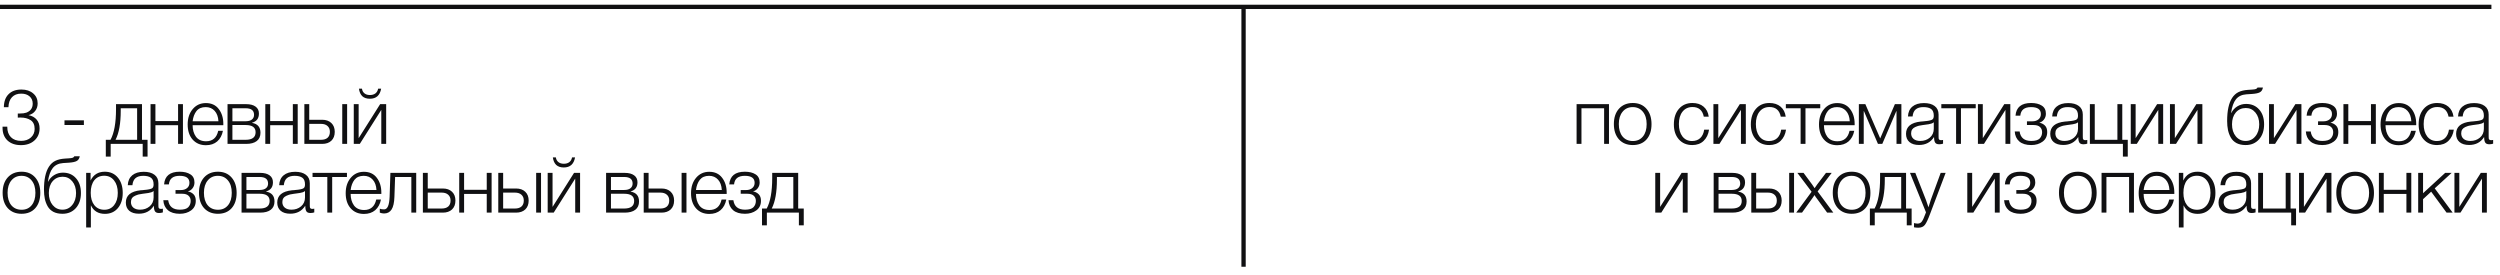
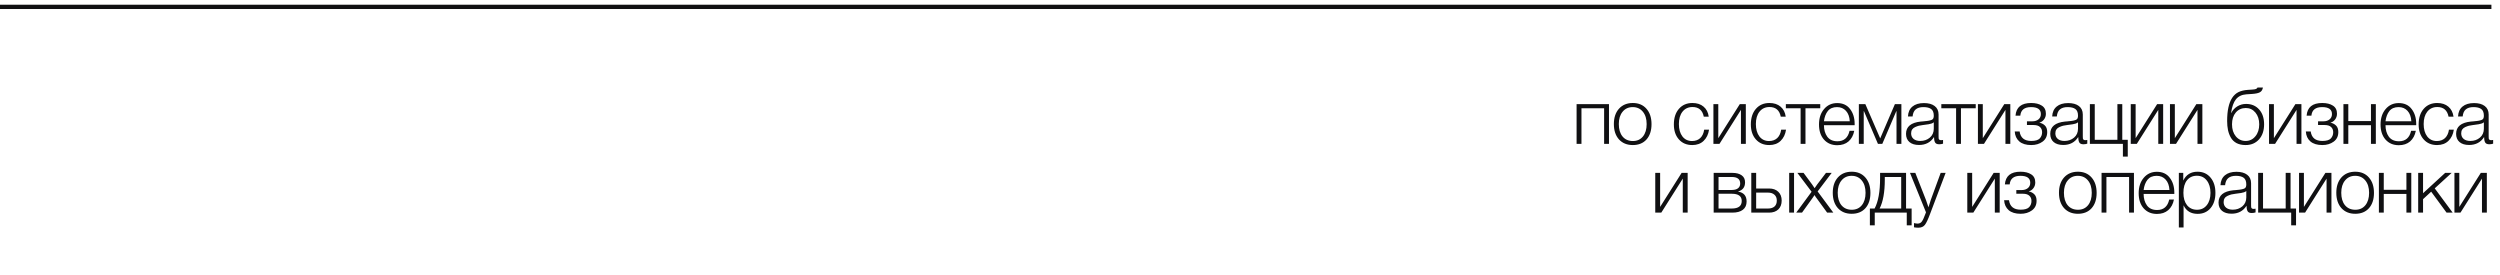
<svg xmlns="http://www.w3.org/2000/svg" width="291" height="32" viewBox="0 0 291 32" fill="none">
  <line y1="0.799" x2="290" y2="0.799" stroke="#101012" stroke-width="0.5" />
-   <path d="M0.45 12.475C0.456 11.826 0.639 11.322 0.999 10.963C1.359 10.602 1.857 10.422 2.493 10.422C3.057 10.422 3.513 10.572 3.861 10.873C4.209 11.166 4.383 11.553 4.383 12.034C4.383 12.376 4.287 12.669 4.095 12.915C3.909 13.162 3.651 13.323 3.321 13.402C3.735 13.486 4.053 13.662 4.275 13.932C4.497 14.197 4.608 14.533 4.608 14.941C4.608 15.523 4.407 15.993 4.005 16.354C3.609 16.713 3.087 16.893 2.439 16.893C1.785 16.893 1.263 16.713 0.873 16.354C0.489 15.988 0.297 15.498 0.297 14.886V14.742H0.846V14.77C0.846 15.28 0.987 15.678 1.269 15.966C1.557 16.255 1.953 16.398 2.457 16.398C2.919 16.398 3.297 16.27 3.591 16.012C3.885 15.748 4.032 15.412 4.032 15.004C4.032 14.53 3.876 14.191 3.564 13.986C3.258 13.783 2.862 13.681 2.376 13.681C2.262 13.681 2.16 13.684 2.07 13.69V13.213H2.304C2.616 13.213 2.868 13.18 3.06 13.114C3.558 12.928 3.807 12.576 3.807 12.06C3.807 11.707 3.684 11.425 3.438 11.214C3.198 11.005 2.874 10.899 2.466 10.899C2.01 10.899 1.653 11.037 1.395 11.313C1.137 11.584 0.999 11.97 0.981 12.475H0.45ZM9.765 14.005V14.553H7.506V14.005H9.765ZM17.176 18.226H16.609V16.75H12.883V18.226H12.316V16.273H12.865C13.291 15.486 13.504 14.302 13.504 12.717V12.123H16.528V16.273H17.176V18.226ZM15.961 16.273V12.601H14.053V12.906C14.053 14.358 13.852 15.48 13.45 16.273H15.961ZM21.295 16.75H20.728V14.572H18.091V16.75H17.524V12.123H18.091V14.095H20.728V12.123H21.295V16.75ZM25.949 15.229C25.847 15.751 25.625 16.162 25.283 16.462C24.941 16.756 24.503 16.902 23.969 16.902C23.327 16.902 22.811 16.683 22.421 16.245C22.037 15.807 21.845 15.223 21.845 14.491C21.845 13.758 22.04 13.162 22.43 12.7C22.826 12.232 23.336 11.998 23.96 11.998C24.614 11.998 25.115 12.229 25.463 12.691C25.817 13.152 25.994 13.726 25.994 14.409V14.572H22.421C22.421 15.105 22.55 15.553 22.808 15.912C23.072 16.267 23.465 16.444 23.987 16.444C24.749 16.444 25.22 16.038 25.4 15.229H25.949ZM25.427 14.113C25.397 13.597 25.25 13.194 24.986 12.906C24.722 12.613 24.374 12.466 23.942 12.466C23.474 12.466 23.117 12.618 22.871 12.925C22.631 13.23 22.481 13.627 22.421 14.113H25.427ZM30.319 15.454C30.319 15.873 30.175 16.195 29.887 16.416C29.599 16.639 29.188 16.75 28.654 16.75H26.485V12.123H28.654C29.128 12.123 29.494 12.22 29.752 12.412C30.01 12.598 30.139 12.867 30.139 13.222C30.139 13.78 29.872 14.133 29.338 14.284V14.302C29.992 14.415 30.319 14.8 30.319 15.454ZM29.572 13.366C29.572 12.855 29.245 12.601 28.591 12.601H27.052V14.113H28.591C28.909 14.113 29.152 14.046 29.32 13.915C29.488 13.783 29.572 13.6 29.572 13.366ZM29.752 15.39C29.752 14.832 29.365 14.553 28.591 14.553H27.052V16.273H28.591C29.365 16.273 29.752 15.979 29.752 15.39ZM34.653 16.75H34.086V14.572H31.449V16.75H30.882V12.123H31.449V14.095H34.086V12.123H34.653V16.75ZM35.428 12.123H35.995V13.941H37.498C37.948 13.941 38.305 14.068 38.569 14.319C38.833 14.572 38.965 14.914 38.965 15.345C38.965 15.784 38.833 16.128 38.569 16.381C38.305 16.627 37.948 16.75 37.498 16.75H35.428V12.123ZM38.398 15.345C38.398 15.052 38.305 14.823 38.119 14.662C37.939 14.499 37.687 14.418 37.363 14.418H35.995V16.273H37.363C37.693 16.273 37.948 16.195 38.128 16.038C38.308 15.877 38.398 15.646 38.398 15.345ZM39.838 12.123H40.405V16.75H39.838V12.123ZM41.782 10.323H42.133C42.163 10.552 42.259 10.732 42.421 10.864C42.583 10.995 42.796 11.062 43.06 11.062C43.318 11.062 43.531 10.998 43.699 10.873C43.867 10.741 43.972 10.557 44.014 10.323H44.365C44.227 11.104 43.789 11.493 43.051 11.493C42.679 11.493 42.385 11.395 42.169 11.197C41.959 10.992 41.83 10.701 41.782 10.323ZM44.95 16.75H44.383V12.79L41.881 16.75H41.179V12.123H41.746V16.084L44.248 12.123H44.95V16.75ZM2.511 19.988C3.177 19.988 3.705 20.21 4.095 20.654C4.491 21.099 4.689 21.698 4.689 22.454C4.689 23.204 4.494 23.799 4.104 24.236C3.714 24.669 3.183 24.884 2.511 24.884C1.839 24.884 1.302 24.666 0.9 24.227C0.504 23.784 0.306 23.186 0.306 22.436C0.306 21.692 0.504 21.099 0.9 20.654C1.302 20.21 1.839 19.988 2.511 19.988ZM3.681 21.006C3.387 20.645 2.994 20.465 2.502 20.465C2.01 20.465 1.617 20.645 1.323 21.006C1.029 21.36 0.882 21.837 0.882 22.436C0.882 23.049 1.026 23.532 1.314 23.886C1.608 24.239 2.01 24.416 2.52 24.416C3.012 24.416 3.402 24.239 3.69 23.886C3.978 23.532 4.122 23.052 4.122 22.445C4.122 21.84 3.975 21.36 3.681 21.006ZM8.844 20.744C9.228 21.171 9.42 21.747 9.42 22.473C9.42 23.198 9.222 23.784 8.826 24.227C8.43 24.666 7.911 24.884 7.269 24.884C6.861 24.884 6.51 24.809 6.216 24.66C5.928 24.503 5.706 24.291 5.55 24.02C5.394 23.744 5.283 23.451 5.217 23.139C5.151 22.82 5.118 22.47 5.118 22.085C5.118 20.892 5.31 19.997 5.694 19.404C5.898 19.091 6.147 18.863 6.441 18.72C6.735 18.576 7.107 18.488 7.557 18.459L7.989 18.431C8.217 18.419 8.376 18.395 8.466 18.36C8.556 18.323 8.619 18.267 8.655 18.189H9.285C9.237 18.453 9.12 18.636 8.934 18.738C8.754 18.84 8.454 18.905 8.034 18.936L7.35 18.98C6.828 19.017 6.426 19.209 6.144 19.556C5.868 19.898 5.679 20.427 5.577 21.14H5.604C5.76 20.828 5.991 20.576 6.297 20.384C6.609 20.192 6.951 20.096 7.323 20.096C7.953 20.096 8.46 20.312 8.844 20.744ZM8.853 22.473C8.853 21.915 8.706 21.459 8.412 21.105C8.118 20.75 7.746 20.573 7.296 20.573C6.816 20.573 6.426 20.747 6.126 21.096C5.832 21.438 5.685 21.896 5.685 22.473C5.685 23.043 5.832 23.508 6.126 23.867C6.426 24.227 6.807 24.407 7.269 24.407C7.731 24.407 8.109 24.227 8.403 23.867C8.703 23.508 8.853 23.043 8.853 22.473ZM10.542 20.123V21.015C10.878 20.331 11.43 19.988 12.198 19.988C12.828 19.988 13.332 20.213 13.71 20.663C14.094 21.113 14.286 21.71 14.286 22.454C14.286 23.186 14.097 23.777 13.719 24.227C13.341 24.672 12.84 24.893 12.216 24.893C11.436 24.893 10.89 24.561 10.578 23.895V26.477H10.029V20.123H10.542ZM13.278 21.006C12.996 20.64 12.612 20.456 12.126 20.456C11.64 20.456 11.256 20.634 10.974 20.988C10.698 21.341 10.56 21.828 10.56 22.445C10.56 23.052 10.701 23.532 10.983 23.886C11.271 24.239 11.658 24.416 12.144 24.416C12.618 24.416 12.996 24.239 13.278 23.886C13.566 23.526 13.71 23.049 13.71 22.454C13.71 21.849 13.566 21.366 13.278 21.006ZM18.959 24.291V24.723C18.821 24.77 18.671 24.794 18.509 24.794C18.263 24.794 18.101 24.72 18.023 24.57C17.945 24.419 17.906 24.212 17.906 23.948C17.516 24.567 16.934 24.875 16.16 24.875C15.686 24.875 15.314 24.762 15.044 24.534C14.78 24.305 14.648 23.988 14.648 23.579C14.648 22.745 15.221 22.268 16.367 22.148C16.427 22.142 16.511 22.137 16.619 22.131C16.727 22.119 16.805 22.11 16.853 22.104C16.907 22.098 16.973 22.091 17.051 22.085C17.135 22.073 17.195 22.064 17.231 22.058C17.273 22.052 17.321 22.044 17.375 22.032C17.435 22.02 17.48 22.008 17.51 21.995C17.546 21.983 17.582 21.971 17.618 21.959C17.654 21.942 17.687 21.924 17.717 21.905C17.825 21.834 17.879 21.686 17.879 21.465C17.879 21.099 17.777 20.84 17.573 20.691C17.369 20.541 17.069 20.465 16.673 20.465C16.283 20.465 15.983 20.555 15.773 20.735C15.569 20.91 15.449 21.183 15.413 21.555H14.873C14.897 21.056 15.071 20.672 15.395 20.402C15.719 20.133 16.166 19.997 16.736 19.997C17.264 19.997 17.678 20.111 17.978 20.34C18.284 20.567 18.437 20.898 18.437 21.329V23.849C18.437 23.97 18.44 24.056 18.446 24.11C18.452 24.159 18.476 24.206 18.518 24.255C18.566 24.297 18.641 24.317 18.743 24.317C18.821 24.317 18.893 24.308 18.959 24.291ZM17.879 22.23C17.825 22.29 17.735 22.34 17.609 22.383C17.489 22.419 17.378 22.445 17.276 22.463C17.174 22.482 17 22.506 16.754 22.535C16.694 22.541 16.649 22.547 16.619 22.553C16.427 22.578 16.268 22.605 16.142 22.634C16.022 22.665 15.881 22.715 15.719 22.788C15.563 22.854 15.443 22.95 15.359 23.076C15.281 23.195 15.242 23.346 15.242 23.526C15.242 23.796 15.338 24.012 15.53 24.174C15.722 24.329 15.98 24.407 16.304 24.407C16.742 24.407 17.114 24.279 17.42 24.02C17.726 23.756 17.879 23.412 17.879 22.985V22.23ZM19.099 21.465C19.177 20.48 19.783 19.988 20.917 19.988C21.433 19.988 21.847 20.09 22.159 20.294C22.477 20.492 22.636 20.808 22.636 21.239C22.636 21.497 22.561 21.723 22.411 21.915C22.261 22.107 22.087 22.224 21.889 22.265V22.284C22.141 22.331 22.354 22.442 22.528 22.616C22.702 22.791 22.789 23.043 22.789 23.372C22.789 23.852 22.609 24.224 22.249 24.488C21.889 24.753 21.448 24.884 20.926 24.884C20.332 24.884 19.87 24.744 19.54 24.462C19.216 24.18 19.039 23.793 19.009 23.3H19.576C19.678 24.038 20.131 24.407 20.935 24.407C21.403 24.407 21.73 24.311 21.916 24.119C22.102 23.922 22.195 23.678 22.195 23.39C22.195 23.139 22.114 22.938 21.952 22.788C21.79 22.631 21.541 22.553 21.205 22.553H20.431V22.122H21.07C21.352 22.122 21.586 22.047 21.772 21.896C21.958 21.747 22.051 21.54 22.051 21.276C22.051 20.735 21.67 20.465 20.908 20.465C20.134 20.465 19.717 20.799 19.657 21.465H19.099ZM25.366 19.988C26.032 19.988 26.56 20.21 26.95 20.654C27.346 21.099 27.544 21.698 27.544 22.454C27.544 23.204 27.349 23.799 26.959 24.236C26.569 24.669 26.038 24.884 25.366 24.884C24.694 24.884 24.157 24.666 23.755 24.227C23.359 23.784 23.161 23.186 23.161 22.436C23.161 21.692 23.359 21.099 23.755 20.654C24.157 20.21 24.694 19.988 25.366 19.988ZM26.536 21.006C26.242 20.645 25.849 20.465 25.357 20.465C24.865 20.465 24.472 20.645 24.178 21.006C23.884 21.36 23.737 21.837 23.737 22.436C23.737 23.049 23.881 23.532 24.169 23.886C24.463 24.239 24.865 24.416 25.375 24.416C25.867 24.416 26.257 24.239 26.545 23.886C26.833 23.532 26.977 23.052 26.977 22.445C26.977 21.84 26.83 21.36 26.536 21.006ZM31.951 23.453C31.951 23.873 31.807 24.195 31.519 24.416C31.231 24.639 30.82 24.75 30.286 24.75H28.117V20.123H30.286C30.76 20.123 31.126 20.22 31.384 20.412C31.642 20.598 31.771 20.867 31.771 21.221C31.771 21.779 31.504 22.134 30.97 22.284V22.302C31.624 22.416 31.951 22.799 31.951 23.453ZM31.204 21.366C31.204 20.855 30.877 20.601 30.223 20.601H28.684V22.113H30.223C30.541 22.113 30.784 22.047 30.952 21.915C31.12 21.782 31.204 21.599 31.204 21.366ZM31.384 23.39C31.384 22.832 30.997 22.553 30.223 22.553H28.684V24.273H30.223C30.997 24.273 31.384 23.979 31.384 23.39ZM36.582 24.291V24.723C36.444 24.77 36.294 24.794 36.132 24.794C35.886 24.794 35.724 24.72 35.646 24.57C35.568 24.419 35.529 24.212 35.529 23.948C35.139 24.567 34.557 24.875 33.783 24.875C33.309 24.875 32.937 24.762 32.667 24.534C32.403 24.305 32.271 23.988 32.271 23.579C32.271 22.745 32.844 22.268 33.99 22.148C34.05 22.142 34.134 22.137 34.242 22.131C34.35 22.119 34.428 22.11 34.476 22.104C34.53 22.098 34.596 22.091 34.674 22.085C34.758 22.073 34.818 22.064 34.854 22.058C34.896 22.052 34.944 22.044 34.998 22.032C35.058 22.02 35.103 22.008 35.133 21.995C35.169 21.983 35.205 21.971 35.241 21.959C35.277 21.942 35.31 21.924 35.34 21.905C35.448 21.834 35.502 21.686 35.502 21.465C35.502 21.099 35.4 20.84 35.196 20.691C34.992 20.541 34.692 20.465 34.296 20.465C33.906 20.465 33.606 20.555 33.396 20.735C33.192 20.91 33.072 21.183 33.036 21.555H32.496C32.52 21.056 32.694 20.672 33.018 20.402C33.342 20.133 33.789 19.997 34.359 19.997C34.887 19.997 35.301 20.111 35.601 20.34C35.907 20.567 36.06 20.898 36.06 21.329V23.849C36.06 23.97 36.063 24.056 36.069 24.11C36.075 24.159 36.099 24.206 36.141 24.255C36.189 24.297 36.264 24.317 36.366 24.317C36.444 24.317 36.516 24.308 36.582 24.291ZM35.502 22.23C35.448 22.29 35.358 22.34 35.232 22.383C35.112 22.419 35.001 22.445 34.899 22.463C34.797 22.482 34.623 22.506 34.377 22.535C34.317 22.541 34.272 22.547 34.242 22.553C34.05 22.578 33.891 22.605 33.765 22.634C33.645 22.665 33.504 22.715 33.342 22.788C33.186 22.854 33.066 22.95 32.982 23.076C32.904 23.195 32.865 23.346 32.865 23.526C32.865 23.796 32.961 24.012 33.153 24.174C33.345 24.329 33.603 24.407 33.927 24.407C34.365 24.407 34.737 24.279 35.043 24.02C35.349 23.756 35.502 23.412 35.502 22.985V22.23ZM40.385 20.601H38.666V24.75H38.099V20.601H36.38V20.123H40.385V20.601ZM44.343 23.229C44.241 23.75 44.019 24.162 43.677 24.462C43.335 24.756 42.897 24.902 42.363 24.902C41.721 24.902 41.205 24.683 40.815 24.245C40.431 23.808 40.239 23.223 40.239 22.491C40.239 21.759 40.434 21.162 40.824 20.7C41.22 20.232 41.73 19.997 42.354 19.997C43.008 19.997 43.509 20.229 43.857 20.691C44.211 21.152 44.388 21.726 44.388 22.41V22.572H40.815C40.815 23.105 40.944 23.552 41.202 23.913C41.466 24.267 41.859 24.444 42.381 24.444C43.143 24.444 43.614 24.038 43.794 23.229H44.343ZM43.821 22.113C43.791 21.596 43.644 21.195 43.38 20.907C43.116 20.613 42.768 20.465 42.336 20.465C41.868 20.465 41.511 20.619 41.265 20.924C41.025 21.23 40.875 21.627 40.815 22.113H43.821ZM48.448 24.75H47.881V20.601H45.991L45.91 22.922C45.886 23.595 45.775 24.084 45.577 24.39C45.379 24.695 45.088 24.849 44.704 24.849C44.536 24.849 44.371 24.816 44.209 24.75V24.291C44.317 24.345 44.485 24.372 44.713 24.372C45.103 24.372 45.316 23.88 45.352 22.895L45.442 20.123H48.448V24.75ZM49.223 20.123H49.79V21.942H51.545C51.995 21.942 52.352 22.067 52.616 22.32C52.88 22.572 53.012 22.913 53.012 23.346C53.012 23.784 52.88 24.128 52.616 24.381C52.352 24.627 51.995 24.75 51.545 24.75H49.223V20.123ZM52.445 23.346C52.445 23.052 52.352 22.823 52.166 22.662C51.986 22.5 51.734 22.419 51.41 22.419H49.79V24.273H51.41C51.74 24.273 51.995 24.195 52.175 24.038C52.355 23.877 52.445 23.645 52.445 23.346ZM57.224 24.75H56.657V22.572H54.02V24.75H53.453V20.123H54.02V22.095H56.657V20.123H57.224V24.75ZM57.999 20.123H58.566V21.942H60.069C60.519 21.942 60.876 22.067 61.14 22.32C61.404 22.572 61.536 22.913 61.536 23.346C61.536 23.784 61.404 24.128 61.14 24.381C60.876 24.627 60.519 24.75 60.069 24.75H57.999V20.123ZM60.969 23.346C60.969 23.052 60.876 22.823 60.69 22.662C60.51 22.5 60.258 22.419 59.934 22.419H58.566V24.273H59.934C60.264 24.273 60.519 24.195 60.699 24.038C60.879 23.877 60.969 23.645 60.969 23.346ZM62.409 20.123H62.976V24.75H62.409V20.123ZM64.353 18.323H64.704C64.734 18.552 64.83 18.732 64.992 18.863C65.154 18.995 65.367 19.061 65.631 19.061C65.889 19.061 66.102 18.998 66.27 18.872C66.438 18.741 66.543 18.558 66.585 18.323H66.936C66.798 19.104 66.36 19.494 65.622 19.494C65.25 19.494 64.956 19.395 64.74 19.197C64.53 18.992 64.401 18.701 64.353 18.323ZM67.521 24.75H66.954V20.79L64.452 24.75H63.75V20.123H64.317V24.084L66.819 20.123H67.521V24.75ZM74.383 23.453C74.383 23.873 74.239 24.195 73.951 24.416C73.663 24.639 73.252 24.75 72.718 24.75H70.549V20.123H72.718C73.192 20.123 73.558 20.22 73.816 20.412C74.074 20.598 74.203 20.867 74.203 21.221C74.203 21.779 73.936 22.134 73.402 22.284V22.302C74.056 22.416 74.383 22.799 74.383 23.453ZM73.636 21.366C73.636 20.855 73.309 20.601 72.655 20.601H71.116V22.113H72.655C72.973 22.113 73.216 22.047 73.384 21.915C73.552 21.782 73.636 21.599 73.636 21.366ZM73.816 23.39C73.816 22.832 73.429 22.553 72.655 22.553H71.116V24.273H72.655C73.429 24.273 73.816 23.979 73.816 23.39ZM74.928 20.123H75.495V21.942H76.998C77.448 21.942 77.805 22.067 78.069 22.32C78.333 22.572 78.465 22.913 78.465 23.346C78.465 23.784 78.333 24.128 78.069 24.381C77.805 24.627 77.448 24.75 76.998 24.75H74.928V20.123ZM77.898 23.346C77.898 23.052 77.805 22.823 77.619 22.662C77.439 22.5 77.187 22.419 76.863 22.419H75.495V24.273H76.863C77.193 24.273 77.448 24.195 77.628 24.038C77.808 23.877 77.898 23.645 77.898 23.346ZM79.338 20.123H79.905V24.75H79.338V20.123ZM84.54 23.229C84.438 23.75 84.216 24.162 83.874 24.462C83.532 24.756 83.094 24.902 82.56 24.902C81.918 24.902 81.402 24.683 81.012 24.245C80.628 23.808 80.436 23.223 80.436 22.491C80.436 21.759 80.631 21.162 81.021 20.7C81.417 20.232 81.927 19.997 82.551 19.997C83.205 19.997 83.706 20.229 84.054 20.691C84.408 21.152 84.585 21.726 84.585 22.41V22.572H81.012C81.012 23.105 81.141 23.552 81.399 23.913C81.663 24.267 82.056 24.444 82.578 24.444C83.34 24.444 83.811 24.038 83.991 23.229H84.54ZM84.018 22.113C83.988 21.596 83.841 21.195 83.577 20.907C83.313 20.613 82.965 20.465 82.533 20.465C82.065 20.465 81.708 20.619 81.462 20.924C81.222 21.23 81.072 21.627 81.012 22.113H84.018ZM84.887 21.465C84.965 20.48 85.571 19.988 86.705 19.988C87.221 19.988 87.635 20.09 87.947 20.294C88.265 20.492 88.424 20.808 88.424 21.239C88.424 21.497 88.349 21.723 88.199 21.915C88.049 22.107 87.875 22.224 87.677 22.265V22.284C87.929 22.331 88.142 22.442 88.316 22.616C88.49 22.791 88.577 23.043 88.577 23.372C88.577 23.852 88.397 24.224 88.037 24.488C87.677 24.753 87.236 24.884 86.714 24.884C86.12 24.884 85.658 24.744 85.328 24.462C85.004 24.18 84.827 23.793 84.797 23.3H85.364C85.466 24.038 85.919 24.407 86.723 24.407C87.191 24.407 87.518 24.311 87.704 24.119C87.89 23.922 87.983 23.678 87.983 23.39C87.983 23.139 87.902 22.938 87.74 22.788C87.578 22.631 87.329 22.553 86.993 22.553H86.219V22.122H86.858C87.14 22.122 87.374 22.047 87.56 21.896C87.746 21.747 87.839 21.54 87.839 21.276C87.839 20.735 87.458 20.465 86.696 20.465C85.922 20.465 85.505 20.799 85.445 21.465H84.887ZM93.557 26.226H92.99V24.75H89.264V26.226H88.697V24.273H89.246C89.672 23.486 89.885 22.302 89.885 20.718V20.123H92.909V24.273H93.557V26.226ZM92.342 24.273V20.601H90.434V20.907C90.434 22.358 90.233 23.48 89.831 24.273H92.342Z" fill="#101012" />
  <path d="M187.286 16.75H186.719V12.601H184.082V16.75H183.515V12.123H187.286V16.75ZM190.059 11.989C190.725 11.989 191.253 12.21 191.643 12.655C192.039 13.098 192.237 13.698 192.237 14.454C192.237 15.204 192.042 15.799 191.652 16.236C191.262 16.669 190.731 16.884 190.059 16.884C189.387 16.884 188.85 16.666 188.448 16.227C188.052 15.784 187.854 15.187 187.854 14.437C187.854 13.693 188.052 13.098 188.448 12.655C188.85 12.21 189.387 11.989 190.059 11.989ZM191.229 13.005C190.935 12.646 190.542 12.466 190.05 12.466C189.558 12.466 189.165 12.646 188.871 13.005C188.577 13.36 188.43 13.836 188.43 14.437C188.43 15.049 188.574 15.531 188.862 15.886C189.156 16.239 189.558 16.416 190.068 16.416C190.56 16.416 190.95 16.239 191.238 15.886C191.526 15.531 191.67 15.052 191.67 14.445C191.67 13.839 191.523 13.36 191.229 13.005ZM198.933 15.094C198.855 15.633 198.645 16.069 198.303 16.398C197.967 16.723 197.526 16.884 196.98 16.884C196.332 16.884 195.813 16.666 195.423 16.227C195.033 15.79 194.838 15.207 194.838 14.482C194.838 13.726 195.033 13.123 195.423 12.672C195.819 12.216 196.344 11.989 196.998 11.989C197.532 11.989 197.964 12.13 198.294 12.412C198.63 12.694 198.831 13.084 198.897 13.582H198.321C198.171 12.832 197.733 12.457 197.007 12.457C196.521 12.457 196.134 12.636 195.846 12.996C195.564 13.351 195.423 13.831 195.423 14.437C195.423 15.043 195.561 15.525 195.837 15.886C196.113 16.239 196.485 16.416 196.953 16.416C197.343 16.416 197.661 16.302 197.907 16.075C198.153 15.841 198.306 15.514 198.366 15.094H198.933ZM203.213 16.75H202.646V12.79L200.144 16.75H199.442V12.123H200.009V16.084L202.511 12.123H203.213V16.75ZM207.894 15.094C207.816 15.633 207.606 16.069 207.264 16.398C206.928 16.723 206.487 16.884 205.941 16.884C205.293 16.884 204.774 16.666 204.384 16.227C203.994 15.79 203.799 15.207 203.799 14.482C203.799 13.726 203.994 13.123 204.384 12.672C204.78 12.216 205.305 11.989 205.959 11.989C206.493 11.989 206.925 12.13 207.255 12.412C207.591 12.694 207.792 13.084 207.858 13.582H207.282C207.132 12.832 206.694 12.457 205.968 12.457C205.482 12.457 205.095 12.636 204.807 12.996C204.525 13.351 204.384 13.831 204.384 14.437C204.384 15.043 204.522 15.525 204.798 15.886C205.074 16.239 205.446 16.416 205.914 16.416C206.304 16.416 206.622 16.302 206.868 16.075C207.114 15.841 207.267 15.514 207.327 15.094H207.894ZM211.877 12.601H210.158V16.75H209.591V12.601H207.872V12.123H211.877V12.601ZM215.835 15.229C215.733 15.751 215.511 16.162 215.169 16.462C214.827 16.756 214.389 16.902 213.855 16.902C213.213 16.902 212.697 16.683 212.307 16.245C211.923 15.807 211.731 15.223 211.731 14.491C211.731 13.758 211.926 13.162 212.316 12.7C212.712 12.232 213.222 11.998 213.846 11.998C214.5 11.998 215.001 12.229 215.349 12.691C215.703 13.152 215.88 13.726 215.88 14.409V14.572H212.307C212.307 15.105 212.436 15.553 212.694 15.912C212.958 16.267 213.351 16.444 213.873 16.444C214.635 16.444 215.106 16.038 215.286 15.229H215.835ZM215.313 14.113C215.283 13.597 215.136 13.194 214.872 12.906C214.608 12.613 214.26 12.466 213.828 12.466C213.36 12.466 213.003 12.618 212.757 12.925C212.517 13.23 212.367 13.627 212.307 14.113H215.313ZM221.321 16.75H220.754V12.943H220.727L219.098 16.75H218.594L216.965 12.943H216.938V16.75H216.371V12.123H217.127L218.855 16.11L220.565 12.123H221.321V16.75ZM226.172 16.291V16.723C226.034 16.77 225.884 16.794 225.722 16.794C225.476 16.794 225.314 16.72 225.236 16.57C225.158 16.419 225.119 16.212 225.119 15.948C224.729 16.567 224.147 16.875 223.373 16.875C222.899 16.875 222.527 16.762 222.257 16.534C221.993 16.305 221.861 15.988 221.861 15.579C221.861 14.745 222.434 14.268 223.58 14.149C223.64 14.143 223.724 14.136 223.832 14.13C223.94 14.118 224.018 14.11 224.066 14.104C224.12 14.098 224.186 14.091 224.264 14.085C224.348 14.073 224.408 14.065 224.444 14.059C224.486 14.053 224.534 14.043 224.588 14.031C224.648 14.02 224.693 14.008 224.723 13.995C224.759 13.983 224.795 13.972 224.831 13.96C224.867 13.941 224.9 13.924 224.93 13.905C225.038 13.834 225.092 13.687 225.092 13.464C225.092 13.098 224.99 12.841 224.786 12.691C224.582 12.54 224.282 12.466 223.886 12.466C223.496 12.466 223.196 12.556 222.986 12.736C222.782 12.909 222.662 13.182 222.626 13.555H222.086C222.11 13.056 222.284 12.672 222.608 12.402C222.932 12.133 223.379 11.998 223.949 11.998C224.477 11.998 224.891 12.111 225.191 12.339C225.497 12.568 225.65 12.898 225.65 13.329V15.85C225.65 15.97 225.653 16.056 225.659 16.11C225.665 16.159 225.689 16.206 225.731 16.255C225.779 16.297 225.854 16.317 225.956 16.317C226.034 16.317 226.106 16.308 226.172 16.291ZM225.092 14.229C225.038 14.29 224.948 14.341 224.822 14.383C224.702 14.418 224.591 14.445 224.489 14.463C224.387 14.482 224.213 14.505 223.967 14.536C223.907 14.541 223.862 14.547 223.832 14.553C223.64 14.578 223.481 14.604 223.355 14.634C223.235 14.665 223.094 14.716 222.932 14.787C222.776 14.854 222.656 14.95 222.572 15.075C222.494 15.195 222.455 15.345 222.455 15.525C222.455 15.796 222.551 16.012 222.743 16.174C222.935 16.329 223.193 16.407 223.517 16.407C223.955 16.407 224.327 16.279 224.633 16.02C224.939 15.757 225.092 15.412 225.092 14.986V14.229ZM229.975 12.601H228.256V16.75H227.689V12.601H225.97V12.123H229.975V12.601ZM234.001 16.75H233.434V12.79L230.932 16.75H230.23V12.123H230.797V16.084L233.299 12.123H234.001V16.75ZM234.605 13.464C234.683 12.48 235.289 11.989 236.423 11.989C236.939 11.989 237.353 12.091 237.665 12.294C237.983 12.492 238.142 12.807 238.142 13.239C238.142 13.498 238.067 13.723 237.917 13.915C237.767 14.107 237.593 14.223 237.395 14.265V14.284C237.647 14.332 237.86 14.443 238.034 14.617C238.208 14.79 238.295 15.043 238.295 15.373C238.295 15.852 238.115 16.224 237.755 16.488C237.395 16.753 236.954 16.884 236.432 16.884C235.838 16.884 235.376 16.744 235.046 16.462C234.722 16.18 234.545 15.793 234.515 15.3H235.082C235.184 16.038 235.637 16.407 236.441 16.407C236.909 16.407 237.236 16.311 237.422 16.119C237.608 15.921 237.701 15.678 237.701 15.39C237.701 15.139 237.62 14.938 237.458 14.787C237.296 14.632 237.047 14.553 236.711 14.553H235.937V14.121H236.576C236.858 14.121 237.092 14.046 237.278 13.896C237.464 13.746 237.557 13.54 237.557 13.275C237.557 12.736 237.176 12.466 236.414 12.466C235.64 12.466 235.223 12.799 235.163 13.464H234.605ZM242.96 16.291V16.723C242.822 16.77 242.672 16.794 242.51 16.794C242.264 16.794 242.102 16.72 242.024 16.57C241.946 16.419 241.907 16.212 241.907 15.948C241.517 16.567 240.935 16.875 240.161 16.875C239.687 16.875 239.315 16.762 239.045 16.534C238.781 16.305 238.649 15.988 238.649 15.579C238.649 14.745 239.222 14.268 240.368 14.149C240.428 14.143 240.512 14.136 240.62 14.13C240.728 14.118 240.806 14.11 240.854 14.104C240.908 14.098 240.974 14.091 241.052 14.085C241.136 14.073 241.196 14.065 241.232 14.059C241.274 14.053 241.322 14.043 241.376 14.031C241.436 14.02 241.481 14.008 241.511 13.995C241.547 13.983 241.583 13.972 241.619 13.96C241.655 13.941 241.688 13.924 241.718 13.905C241.826 13.834 241.88 13.687 241.88 13.464C241.88 13.098 241.778 12.841 241.574 12.691C241.37 12.54 241.07 12.466 240.674 12.466C240.284 12.466 239.984 12.556 239.774 12.736C239.57 12.909 239.45 13.182 239.414 13.555H238.874C238.898 13.056 239.072 12.672 239.396 12.402C239.72 12.133 240.167 11.998 240.737 11.998C241.265 11.998 241.679 12.111 241.979 12.339C242.285 12.568 242.438 12.898 242.438 13.329V15.85C242.438 15.97 242.441 16.056 242.447 16.11C242.453 16.159 242.477 16.206 242.519 16.255C242.567 16.297 242.642 16.317 242.744 16.317C242.822 16.317 242.894 16.308 242.96 16.291ZM241.88 14.229C241.826 14.29 241.736 14.341 241.61 14.383C241.49 14.418 241.379 14.445 241.277 14.463C241.175 14.482 241.001 14.505 240.755 14.536C240.695 14.541 240.65 14.547 240.62 14.553C240.428 14.578 240.269 14.604 240.143 14.634C240.023 14.665 239.882 14.716 239.72 14.787C239.564 14.854 239.444 14.95 239.36 15.075C239.282 15.195 239.243 15.345 239.243 15.525C239.243 15.796 239.339 16.012 239.531 16.174C239.723 16.329 239.981 16.407 240.305 16.407C240.743 16.407 241.115 16.279 241.421 16.02C241.727 15.757 241.88 15.412 241.88 14.986V14.229ZM247.672 18.226H247.105V16.75H243.262V12.123H243.829V16.273H246.466V12.123H247.033V16.273H247.672V18.226ZM251.791 16.75H251.224V12.79L248.722 16.75H248.02V12.123H248.587V16.084L251.089 12.123H251.791V16.75ZM256.355 16.75H255.788V12.79L253.286 16.75H252.584V12.123H253.151V16.084L255.653 12.123H256.355V16.75ZM262.965 12.745C263.349 13.171 263.541 13.746 263.541 14.473C263.541 15.198 263.343 15.784 262.947 16.227C262.551 16.666 262.032 16.884 261.39 16.884C260.982 16.884 260.631 16.809 260.337 16.66C260.049 16.503 259.827 16.291 259.671 16.02C259.515 15.745 259.404 15.45 259.338 15.139C259.272 14.82 259.239 14.47 259.239 14.085C259.239 12.892 259.431 11.998 259.815 11.403C260.019 11.091 260.268 10.864 260.562 10.72C260.856 10.575 261.228 10.489 261.678 10.459L262.11 10.431C262.338 10.419 262.497 10.396 262.587 10.36C262.677 10.323 262.74 10.267 262.776 10.188H263.406C263.358 10.453 263.241 10.636 263.055 10.738C262.875 10.839 262.575 10.905 262.155 10.935L261.471 10.98C260.949 11.017 260.547 11.209 260.265 11.556C259.989 11.899 259.8 12.427 259.698 13.14H259.725C259.881 12.829 260.112 12.576 260.418 12.384C260.73 12.193 261.072 12.097 261.444 12.097C262.074 12.097 262.581 12.312 262.965 12.745ZM262.974 14.473C262.974 13.915 262.827 13.459 262.533 13.104C262.239 12.751 261.867 12.573 261.417 12.573C260.937 12.573 260.547 12.748 260.247 13.095C259.953 13.438 259.806 13.896 259.806 14.473C259.806 15.043 259.953 15.508 260.247 15.867C260.547 16.227 260.928 16.407 261.39 16.407C261.852 16.407 262.23 16.227 262.524 15.867C262.824 15.508 262.974 15.043 262.974 14.473ZM267.885 16.75H267.318V12.79L264.816 16.75H264.114V12.123H264.681V16.084L267.183 12.123H267.885V16.75ZM268.489 13.464C268.567 12.48 269.173 11.989 270.307 11.989C270.823 11.989 271.237 12.091 271.549 12.294C271.867 12.492 272.026 12.807 272.026 13.239C272.026 13.498 271.951 13.723 271.801 13.915C271.651 14.107 271.477 14.223 271.279 14.265V14.284C271.531 14.332 271.744 14.443 271.918 14.617C272.092 14.79 272.179 15.043 272.179 15.373C272.179 15.852 271.999 16.224 271.639 16.488C271.279 16.753 270.838 16.884 270.316 16.884C269.722 16.884 269.26 16.744 268.93 16.462C268.606 16.18 268.429 15.793 268.399 15.3H268.966C269.068 16.038 269.521 16.407 270.325 16.407C270.793 16.407 271.12 16.311 271.306 16.119C271.492 15.921 271.585 15.678 271.585 15.39C271.585 15.139 271.504 14.938 271.342 14.787C271.18 14.632 270.931 14.553 270.595 14.553H269.821V14.121H270.46C270.742 14.121 270.976 14.046 271.162 13.896C271.348 13.746 271.441 13.54 271.441 13.275C271.441 12.736 271.06 12.466 270.298 12.466C269.524 12.466 269.107 12.799 269.047 13.464H268.489ZM276.547 16.75H275.98V14.572H273.343V16.75H272.776V12.123H273.343V14.095H275.98V12.123H276.547V16.75ZM281.201 15.229C281.099 15.751 280.877 16.162 280.535 16.462C280.193 16.756 279.755 16.902 279.221 16.902C278.579 16.902 278.063 16.683 277.673 16.245C277.289 15.807 277.097 15.223 277.097 14.491C277.097 13.758 277.292 13.162 277.682 12.7C278.078 12.232 278.588 11.998 279.212 11.998C279.866 11.998 280.367 12.229 280.715 12.691C281.069 13.152 281.246 13.726 281.246 14.409V14.572H277.673C277.673 15.105 277.802 15.553 278.06 15.912C278.324 16.267 278.717 16.444 279.239 16.444C280.001 16.444 280.472 16.038 280.652 15.229H281.201ZM280.679 14.113C280.649 13.597 280.502 13.194 280.238 12.906C279.974 12.613 279.626 12.466 279.194 12.466C278.726 12.466 278.369 12.618 278.123 12.925C277.883 13.23 277.733 13.627 277.673 14.113H280.679ZM285.625 15.094C285.547 15.633 285.337 16.069 284.995 16.398C284.659 16.723 284.218 16.884 283.672 16.884C283.024 16.884 282.505 16.666 282.115 16.227C281.725 15.79 281.53 15.207 281.53 14.482C281.53 13.726 281.725 13.123 282.115 12.672C282.511 12.216 283.036 11.989 283.69 11.989C284.224 11.989 284.656 12.13 284.986 12.412C285.322 12.694 285.523 13.084 285.589 13.582H285.013C284.863 12.832 284.425 12.457 283.699 12.457C283.213 12.457 282.826 12.636 282.538 12.996C282.256 13.351 282.115 13.831 282.115 14.437C282.115 15.043 282.253 15.525 282.529 15.886C282.805 16.239 283.177 16.416 283.645 16.416C284.035 16.416 284.353 16.302 284.599 16.075C284.845 15.841 284.998 15.514 285.058 15.094H285.625ZM290.202 16.291V16.723C290.064 16.77 289.914 16.794 289.752 16.794C289.506 16.794 289.344 16.72 289.266 16.57C289.188 16.419 289.149 16.212 289.149 15.948C288.759 16.567 288.177 16.875 287.403 16.875C286.929 16.875 286.557 16.762 286.287 16.534C286.023 16.305 285.891 15.988 285.891 15.579C285.891 14.745 286.464 14.268 287.61 14.149C287.67 14.143 287.754 14.136 287.862 14.13C287.97 14.118 288.048 14.11 288.096 14.104C288.15 14.098 288.216 14.091 288.294 14.085C288.378 14.073 288.438 14.065 288.474 14.059C288.516 14.053 288.564 14.043 288.618 14.031C288.678 14.02 288.723 14.008 288.753 13.995C288.789 13.983 288.825 13.972 288.861 13.96C288.897 13.941 288.93 13.924 288.96 13.905C289.068 13.834 289.122 13.687 289.122 13.464C289.122 13.098 289.02 12.841 288.816 12.691C288.612 12.54 288.312 12.466 287.916 12.466C287.526 12.466 287.226 12.556 287.016 12.736C286.812 12.909 286.692 13.182 286.656 13.555H286.116C286.14 13.056 286.314 12.672 286.638 12.402C286.962 12.133 287.409 11.998 287.979 11.998C288.507 11.998 288.921 12.111 289.221 12.339C289.527 12.568 289.68 12.898 289.68 13.329V15.85C289.68 15.97 289.683 16.056 289.689 16.11C289.695 16.159 289.719 16.206 289.761 16.255C289.809 16.297 289.884 16.317 289.986 16.317C290.064 16.317 290.136 16.308 290.202 16.291ZM289.122 14.229C289.068 14.29 288.978 14.341 288.852 14.383C288.732 14.418 288.621 14.445 288.519 14.463C288.417 14.482 288.243 14.505 287.997 14.536C287.937 14.541 287.892 14.547 287.862 14.553C287.67 14.578 287.511 14.604 287.385 14.634C287.265 14.665 287.124 14.716 286.962 14.787C286.806 14.854 286.686 14.95 286.602 15.075C286.524 15.195 286.485 15.345 286.485 15.525C286.485 15.796 286.581 16.012 286.773 16.174C286.965 16.329 287.223 16.407 287.547 16.407C287.985 16.407 288.357 16.279 288.663 16.02C288.969 15.757 289.122 15.412 289.122 14.986V14.229ZM196.443 24.75H195.876V20.79L193.374 24.75H192.672V20.123H193.239V24.084L195.741 20.123H196.443V24.75ZM203.305 23.453C203.305 23.873 203.161 24.195 202.873 24.416C202.585 24.639 202.174 24.75 201.64 24.75H199.471V20.123H201.64C202.114 20.123 202.48 20.22 202.738 20.412C202.996 20.598 203.125 20.867 203.125 21.221C203.125 21.779 202.858 22.134 202.324 22.284V22.302C202.978 22.416 203.305 22.799 203.305 23.453ZM202.558 21.366C202.558 20.855 202.231 20.601 201.577 20.601H200.038V22.113H201.577C201.895 22.113 202.138 22.047 202.306 21.915C202.474 21.782 202.558 21.599 202.558 21.366ZM202.738 23.39C202.738 22.832 202.351 22.553 201.577 22.553H200.038V24.273H201.577C202.351 24.273 202.738 23.979 202.738 23.39ZM203.85 20.123H204.417V21.942H205.92C206.37 21.942 206.727 22.067 206.991 22.32C207.255 22.572 207.387 22.913 207.387 23.346C207.387 23.784 207.255 24.128 206.991 24.381C206.727 24.627 206.37 24.75 205.92 24.75H203.85V20.123ZM206.82 23.346C206.82 23.052 206.727 22.823 206.541 22.662C206.361 22.5 206.109 22.419 205.785 22.419H204.417V24.273H205.785C206.115 24.273 206.37 24.195 206.55 24.038C206.73 23.877 206.82 23.645 206.82 23.346ZM208.26 20.123H208.827V24.75H208.26V20.123ZM213.21 20.123L211.572 22.284L213.399 24.75H212.679L211.446 23.058C211.428 23.034 211.404 23.003 211.374 22.968C211.35 22.925 211.323 22.884 211.293 22.841C211.269 22.799 211.242 22.755 211.212 22.706C211.146 22.814 211.068 22.928 210.978 23.049L209.754 24.75H209.079L210.87 22.32L209.214 20.123H209.934L210.933 21.474C210.969 21.515 211.017 21.587 211.077 21.689C211.143 21.785 211.191 21.858 211.221 21.905C211.395 21.654 211.494 21.509 211.518 21.474L212.544 20.123H213.21ZM215.539 19.988C216.205 19.988 216.733 20.21 217.123 20.654C217.519 21.099 217.717 21.698 217.717 22.454C217.717 23.204 217.522 23.799 217.132 24.236C216.742 24.669 216.211 24.884 215.539 24.884C214.867 24.884 214.33 24.666 213.928 24.227C213.532 23.784 213.334 23.186 213.334 22.436C213.334 21.692 213.532 21.099 213.928 20.654C214.33 20.21 214.867 19.988 215.539 19.988ZM216.709 21.006C216.415 20.645 216.022 20.465 215.53 20.465C215.038 20.465 214.645 20.645 214.351 21.006C214.057 21.36 213.91 21.837 213.91 22.436C213.91 23.049 214.054 23.532 214.342 23.886C214.636 24.239 215.038 24.416 215.548 24.416C216.04 24.416 216.43 24.239 216.718 23.886C217.006 23.532 217.15 23.052 217.15 22.445C217.15 21.84 217.003 21.36 216.709 21.006ZM222.514 26.226H221.947V24.75H218.221V26.226H217.654V24.273H218.203C218.629 23.486 218.842 22.302 218.842 20.718V20.123H221.866V24.273H222.514V26.226ZM221.299 24.273V20.601H219.391V20.907C219.391 22.358 219.19 23.48 218.788 24.273H221.299ZM226.471 20.123L224.653 24.921C224.425 25.532 224.227 25.95 224.059 26.172C223.891 26.393 223.633 26.505 223.285 26.505C223.135 26.505 222.97 26.489 222.79 26.459V25.965C222.958 26.006 223.093 26.027 223.195 26.027C223.423 26.027 223.594 25.944 223.708 25.776C223.828 25.608 223.963 25.317 224.113 24.902C224.143 24.819 224.167 24.756 224.185 24.713L222.322 20.123H222.943L224.194 23.309C224.242 23.436 224.335 23.709 224.473 24.128C224.629 23.619 224.722 23.325 224.752 23.247L225.895 20.123H226.471ZM232.764 24.75H232.197V20.79L229.695 24.75H228.993V20.123H229.56V24.084L232.062 20.123H232.764V24.75ZM233.368 21.465C233.446 20.48 234.052 19.988 235.186 19.988C235.702 19.988 236.116 20.09 236.428 20.294C236.746 20.492 236.905 20.808 236.905 21.239C236.905 21.497 236.83 21.723 236.68 21.915C236.53 22.107 236.356 22.224 236.158 22.265V22.284C236.41 22.331 236.623 22.442 236.797 22.616C236.971 22.791 237.058 23.043 237.058 23.372C237.058 23.852 236.878 24.224 236.518 24.488C236.158 24.753 235.717 24.884 235.195 24.884C234.601 24.884 234.139 24.744 233.809 24.462C233.485 24.18 233.308 23.793 233.278 23.3H233.845C233.947 24.038 234.4 24.407 235.204 24.407C235.672 24.407 235.999 24.311 236.185 24.119C236.371 23.922 236.464 23.678 236.464 23.39C236.464 23.139 236.383 22.938 236.221 22.788C236.059 22.631 235.81 22.553 235.474 22.553H234.7V22.122H235.339C235.621 22.122 235.855 22.047 236.041 21.896C236.227 21.747 236.32 21.54 236.32 21.276C236.32 20.735 235.939 20.465 235.177 20.465C234.403 20.465 233.986 20.799 233.926 21.465H233.368ZM241.87 19.988C242.536 19.988 243.064 20.21 243.454 20.654C243.85 21.099 244.048 21.698 244.048 22.454C244.048 23.204 243.853 23.799 243.463 24.236C243.073 24.669 242.542 24.884 241.87 24.884C241.198 24.884 240.661 24.666 240.259 24.227C239.863 23.784 239.665 23.186 239.665 22.436C239.665 21.692 239.863 21.099 240.259 20.654C240.661 20.21 241.198 19.988 241.87 19.988ZM243.04 21.006C242.746 20.645 242.353 20.465 241.861 20.465C241.369 20.465 240.976 20.645 240.682 21.006C240.388 21.36 240.241 21.837 240.241 22.436C240.241 23.049 240.385 23.532 240.673 23.886C240.967 24.239 241.369 24.416 241.879 24.416C242.371 24.416 242.761 24.239 243.049 23.886C243.337 23.532 243.481 23.052 243.481 22.445C243.481 21.84 243.334 21.36 243.04 21.006ZM248.392 24.75H247.825V20.601H245.188V24.75H244.621V20.123H248.392V24.75ZM253.046 23.229C252.944 23.75 252.722 24.162 252.38 24.462C252.038 24.756 251.6 24.902 251.066 24.902C250.424 24.902 249.908 24.683 249.518 24.245C249.134 23.808 248.942 23.223 248.942 22.491C248.942 21.759 249.137 21.162 249.527 20.7C249.923 20.232 250.433 19.997 251.057 19.997C251.711 19.997 252.212 20.229 252.56 20.691C252.914 21.152 253.091 21.726 253.091 22.41V22.572H249.518C249.518 23.105 249.647 23.552 249.905 23.913C250.169 24.267 250.562 24.444 251.084 24.444C251.846 24.444 252.317 24.038 252.497 23.229H253.046ZM252.524 22.113C252.494 21.596 252.347 21.195 252.083 20.907C251.819 20.613 251.471 20.465 251.039 20.465C250.571 20.465 250.214 20.619 249.968 20.924C249.728 21.23 249.578 21.627 249.518 22.113H252.524ZM254.131 20.123V21.015C254.467 20.331 255.019 19.988 255.787 19.988C256.417 19.988 256.921 20.213 257.299 20.663C257.683 21.113 257.875 21.71 257.875 22.454C257.875 23.186 257.686 23.777 257.308 24.227C256.93 24.672 256.429 24.893 255.805 24.893C255.025 24.893 254.479 24.561 254.167 23.895V26.477H253.618V20.123H254.131ZM256.867 21.006C256.585 20.64 256.201 20.456 255.715 20.456C255.229 20.456 254.845 20.634 254.563 20.988C254.287 21.341 254.149 21.828 254.149 22.445C254.149 23.052 254.29 23.532 254.572 23.886C254.86 24.239 255.247 24.416 255.733 24.416C256.207 24.416 256.585 24.239 256.867 23.886C257.155 23.526 257.299 23.049 257.299 22.454C257.299 21.849 257.155 21.366 256.867 21.006ZM262.548 24.291V24.723C262.41 24.77 262.26 24.794 262.098 24.794C261.852 24.794 261.69 24.72 261.612 24.57C261.534 24.419 261.495 24.212 261.495 23.948C261.105 24.567 260.523 24.875 259.749 24.875C259.275 24.875 258.903 24.762 258.633 24.534C258.369 24.305 258.237 23.988 258.237 23.579C258.237 22.745 258.81 22.268 259.956 22.148C260.016 22.142 260.1 22.137 260.208 22.131C260.316 22.119 260.394 22.11 260.442 22.104C260.496 22.098 260.562 22.091 260.64 22.085C260.724 22.073 260.784 22.064 260.82 22.058C260.862 22.052 260.91 22.044 260.964 22.032C261.024 22.02 261.069 22.008 261.099 21.995C261.135 21.983 261.171 21.971 261.207 21.959C261.243 21.942 261.276 21.924 261.306 21.905C261.414 21.834 261.468 21.686 261.468 21.465C261.468 21.099 261.366 20.84 261.162 20.691C260.958 20.541 260.658 20.465 260.262 20.465C259.872 20.465 259.572 20.555 259.362 20.735C259.158 20.91 259.038 21.183 259.002 21.555H258.462C258.486 21.056 258.66 20.672 258.984 20.402C259.308 20.133 259.755 19.997 260.325 19.997C260.853 19.997 261.267 20.111 261.567 20.34C261.873 20.567 262.026 20.898 262.026 21.329V23.849C262.026 23.97 262.029 24.056 262.035 24.11C262.041 24.159 262.065 24.206 262.107 24.255C262.155 24.297 262.23 24.317 262.332 24.317C262.41 24.317 262.482 24.308 262.548 24.291ZM261.468 22.23C261.414 22.29 261.324 22.34 261.198 22.383C261.078 22.419 260.967 22.445 260.865 22.463C260.763 22.482 260.589 22.506 260.343 22.535C260.283 22.541 260.238 22.547 260.208 22.553C260.016 22.578 259.857 22.605 259.731 22.634C259.611 22.665 259.47 22.715 259.308 22.788C259.152 22.854 259.032 22.95 258.948 23.076C258.87 23.195 258.831 23.346 258.831 23.526C258.831 23.796 258.927 24.012 259.119 24.174C259.311 24.329 259.569 24.407 259.893 24.407C260.331 24.407 260.703 24.279 261.009 24.02C261.315 23.756 261.468 23.412 261.468 22.985V22.23ZM267.26 26.226H266.693V24.75H262.85V20.123H263.417V24.273H266.054V20.123H266.621V24.273H267.26V26.226ZM271.379 24.75H270.812V20.79L268.31 24.75H267.608V20.123H268.175V24.084L270.677 20.123H271.379V24.75ZM274.152 19.988C274.818 19.988 275.346 20.21 275.736 20.654C276.132 21.099 276.33 21.698 276.33 22.454C276.33 23.204 276.135 23.799 275.745 24.236C275.355 24.669 274.824 24.884 274.152 24.884C273.48 24.884 272.943 24.666 272.541 24.227C272.145 23.784 271.947 23.186 271.947 22.436C271.947 21.692 272.145 21.099 272.541 20.654C272.943 20.21 273.48 19.988 274.152 19.988ZM275.322 21.006C275.028 20.645 274.635 20.465 274.143 20.465C273.651 20.465 273.258 20.645 272.964 21.006C272.67 21.36 272.523 21.837 272.523 22.436C272.523 23.049 272.667 23.532 272.955 23.886C273.249 24.239 273.651 24.416 274.161 24.416C274.653 24.416 275.043 24.239 275.331 23.886C275.619 23.532 275.763 23.052 275.763 22.445C275.763 21.84 275.616 21.36 275.322 21.006ZM280.674 24.75H280.107V22.572H277.47V24.75H276.903V20.123H277.47V22.095H280.107V20.123H280.674V24.75ZM283.402 21.924L285.49 24.75H284.779L282.988 22.311L282.043 23.183V24.75H281.476V20.123H282.043V22.491L284.617 20.123H285.373L283.402 21.924ZM289.468 24.75H288.901V20.79L286.399 24.75H285.697V20.123H286.264V24.084L288.766 20.123H289.468V24.75Z" fill="#101012" />
-   <line x1="144.75" y1="31.049" x2="144.75" y2="1.049" stroke="#101012" stroke-width="0.5" />
</svg>